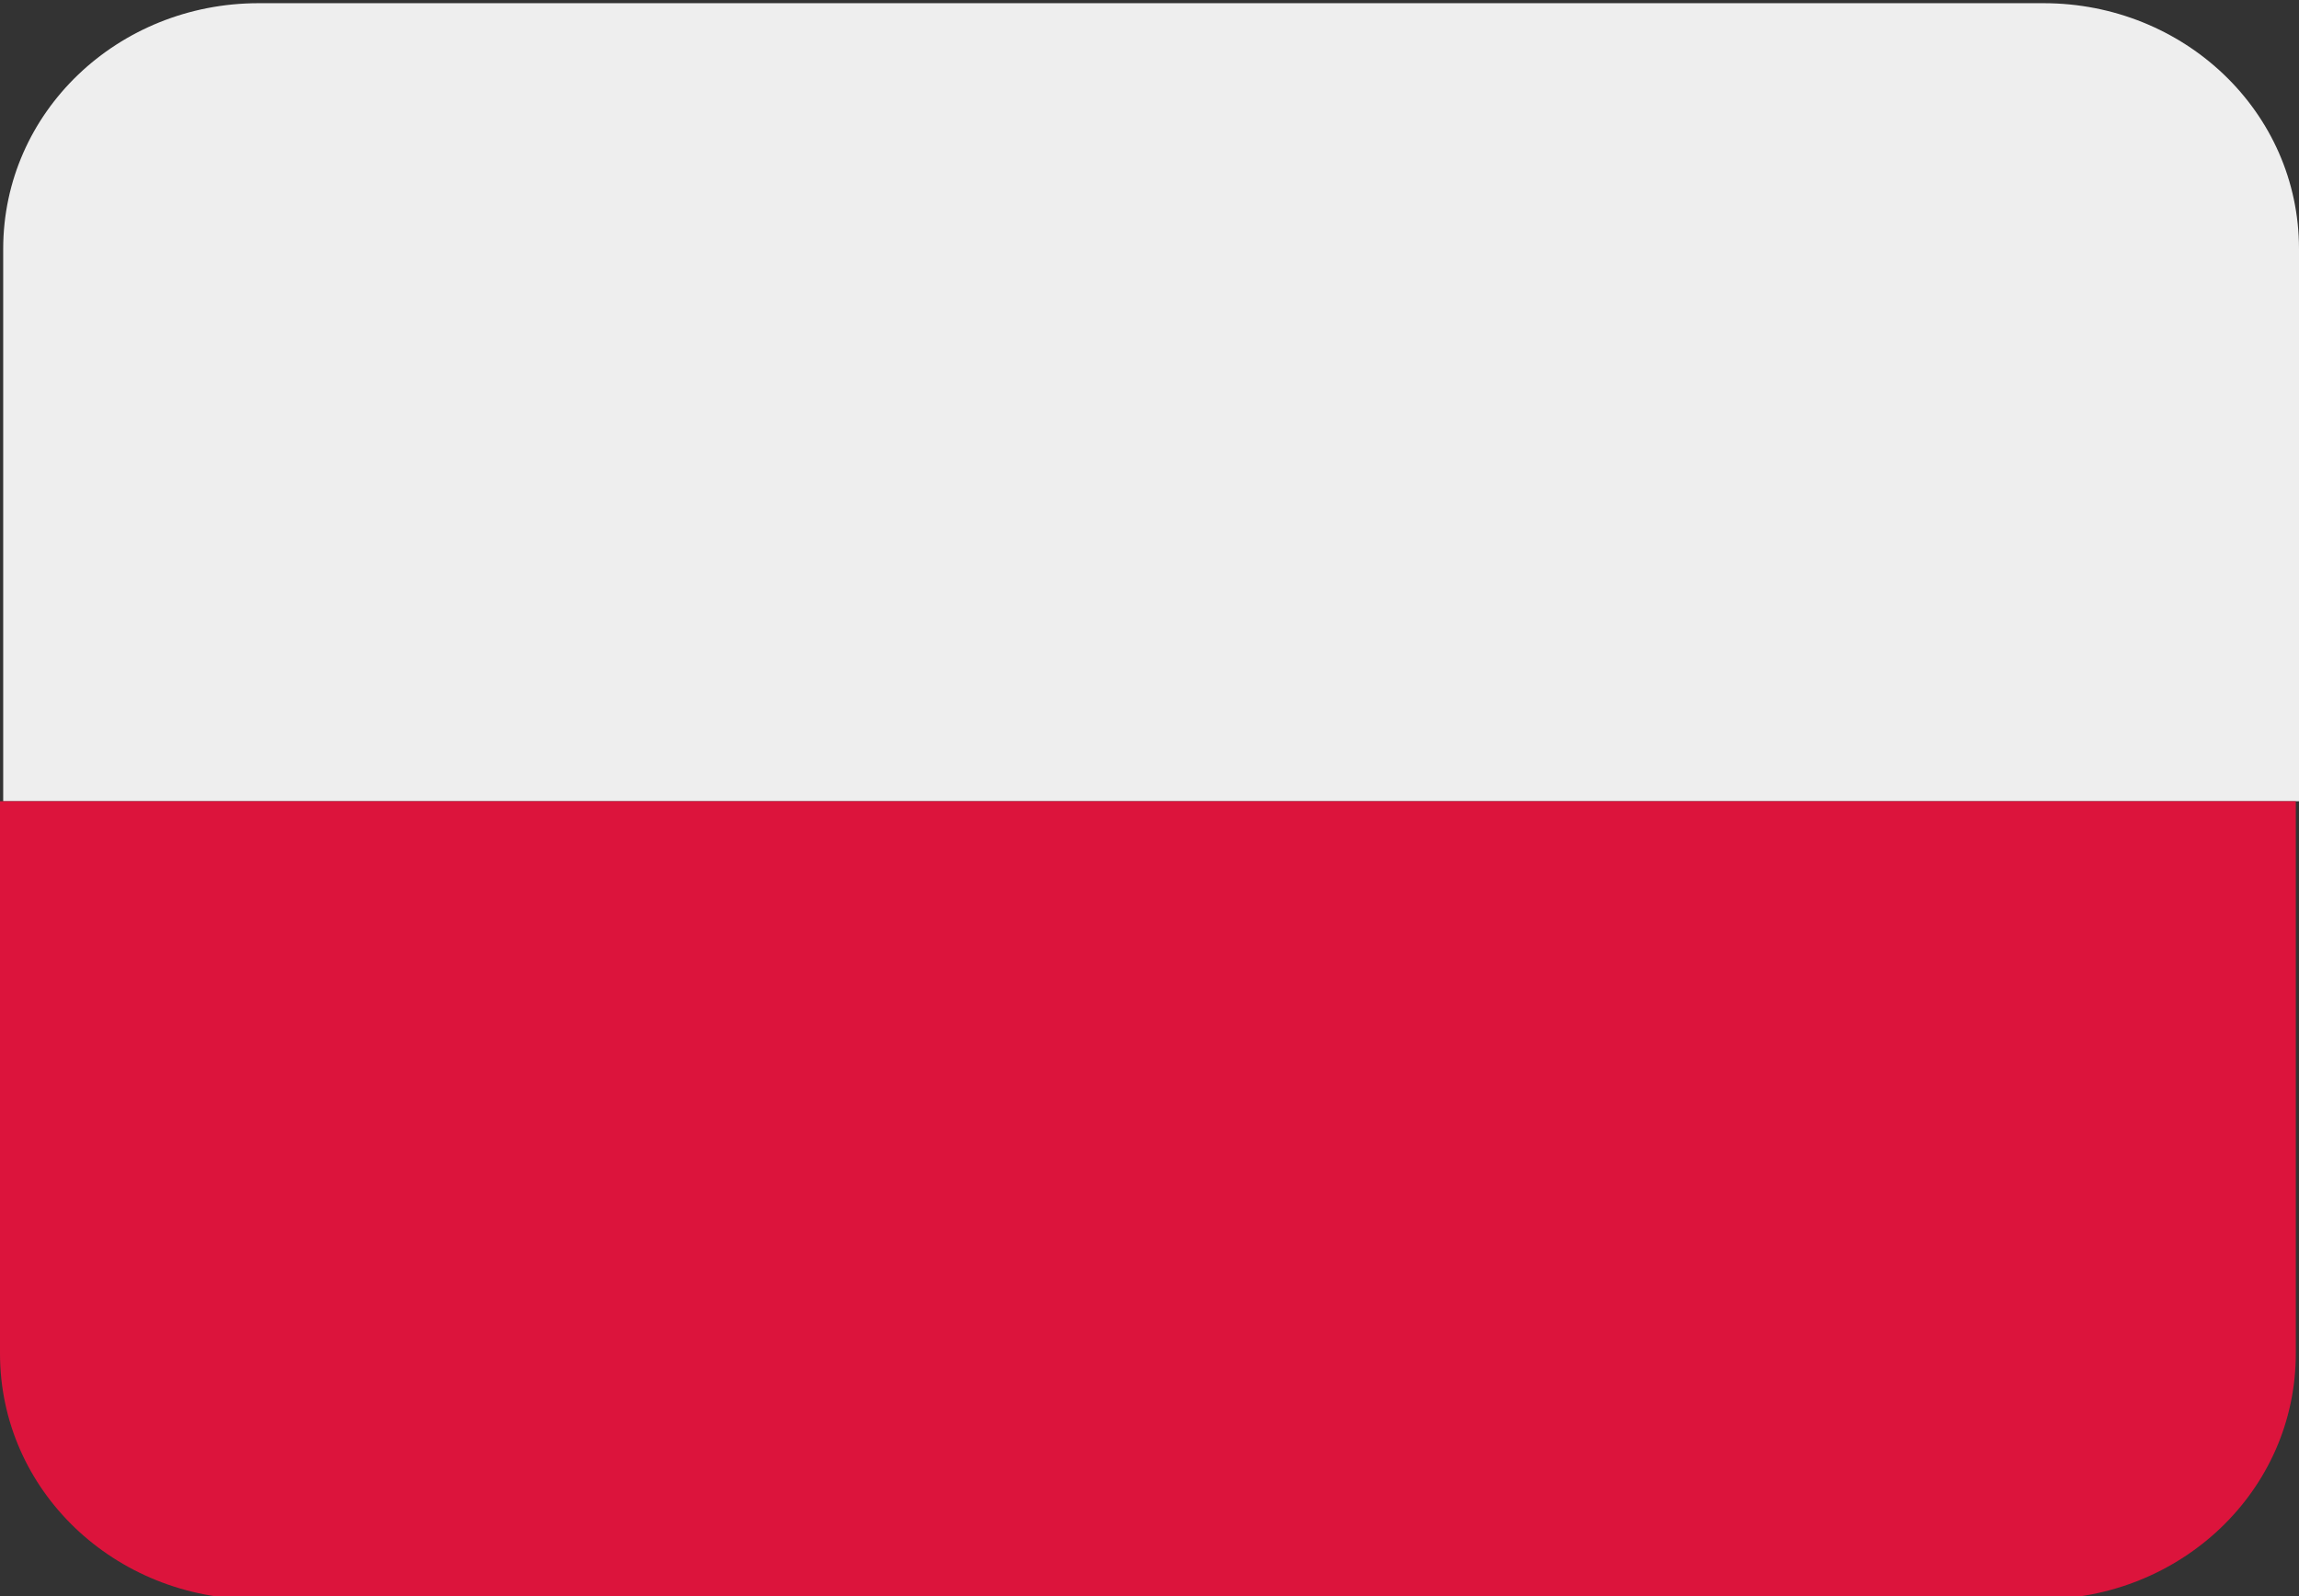
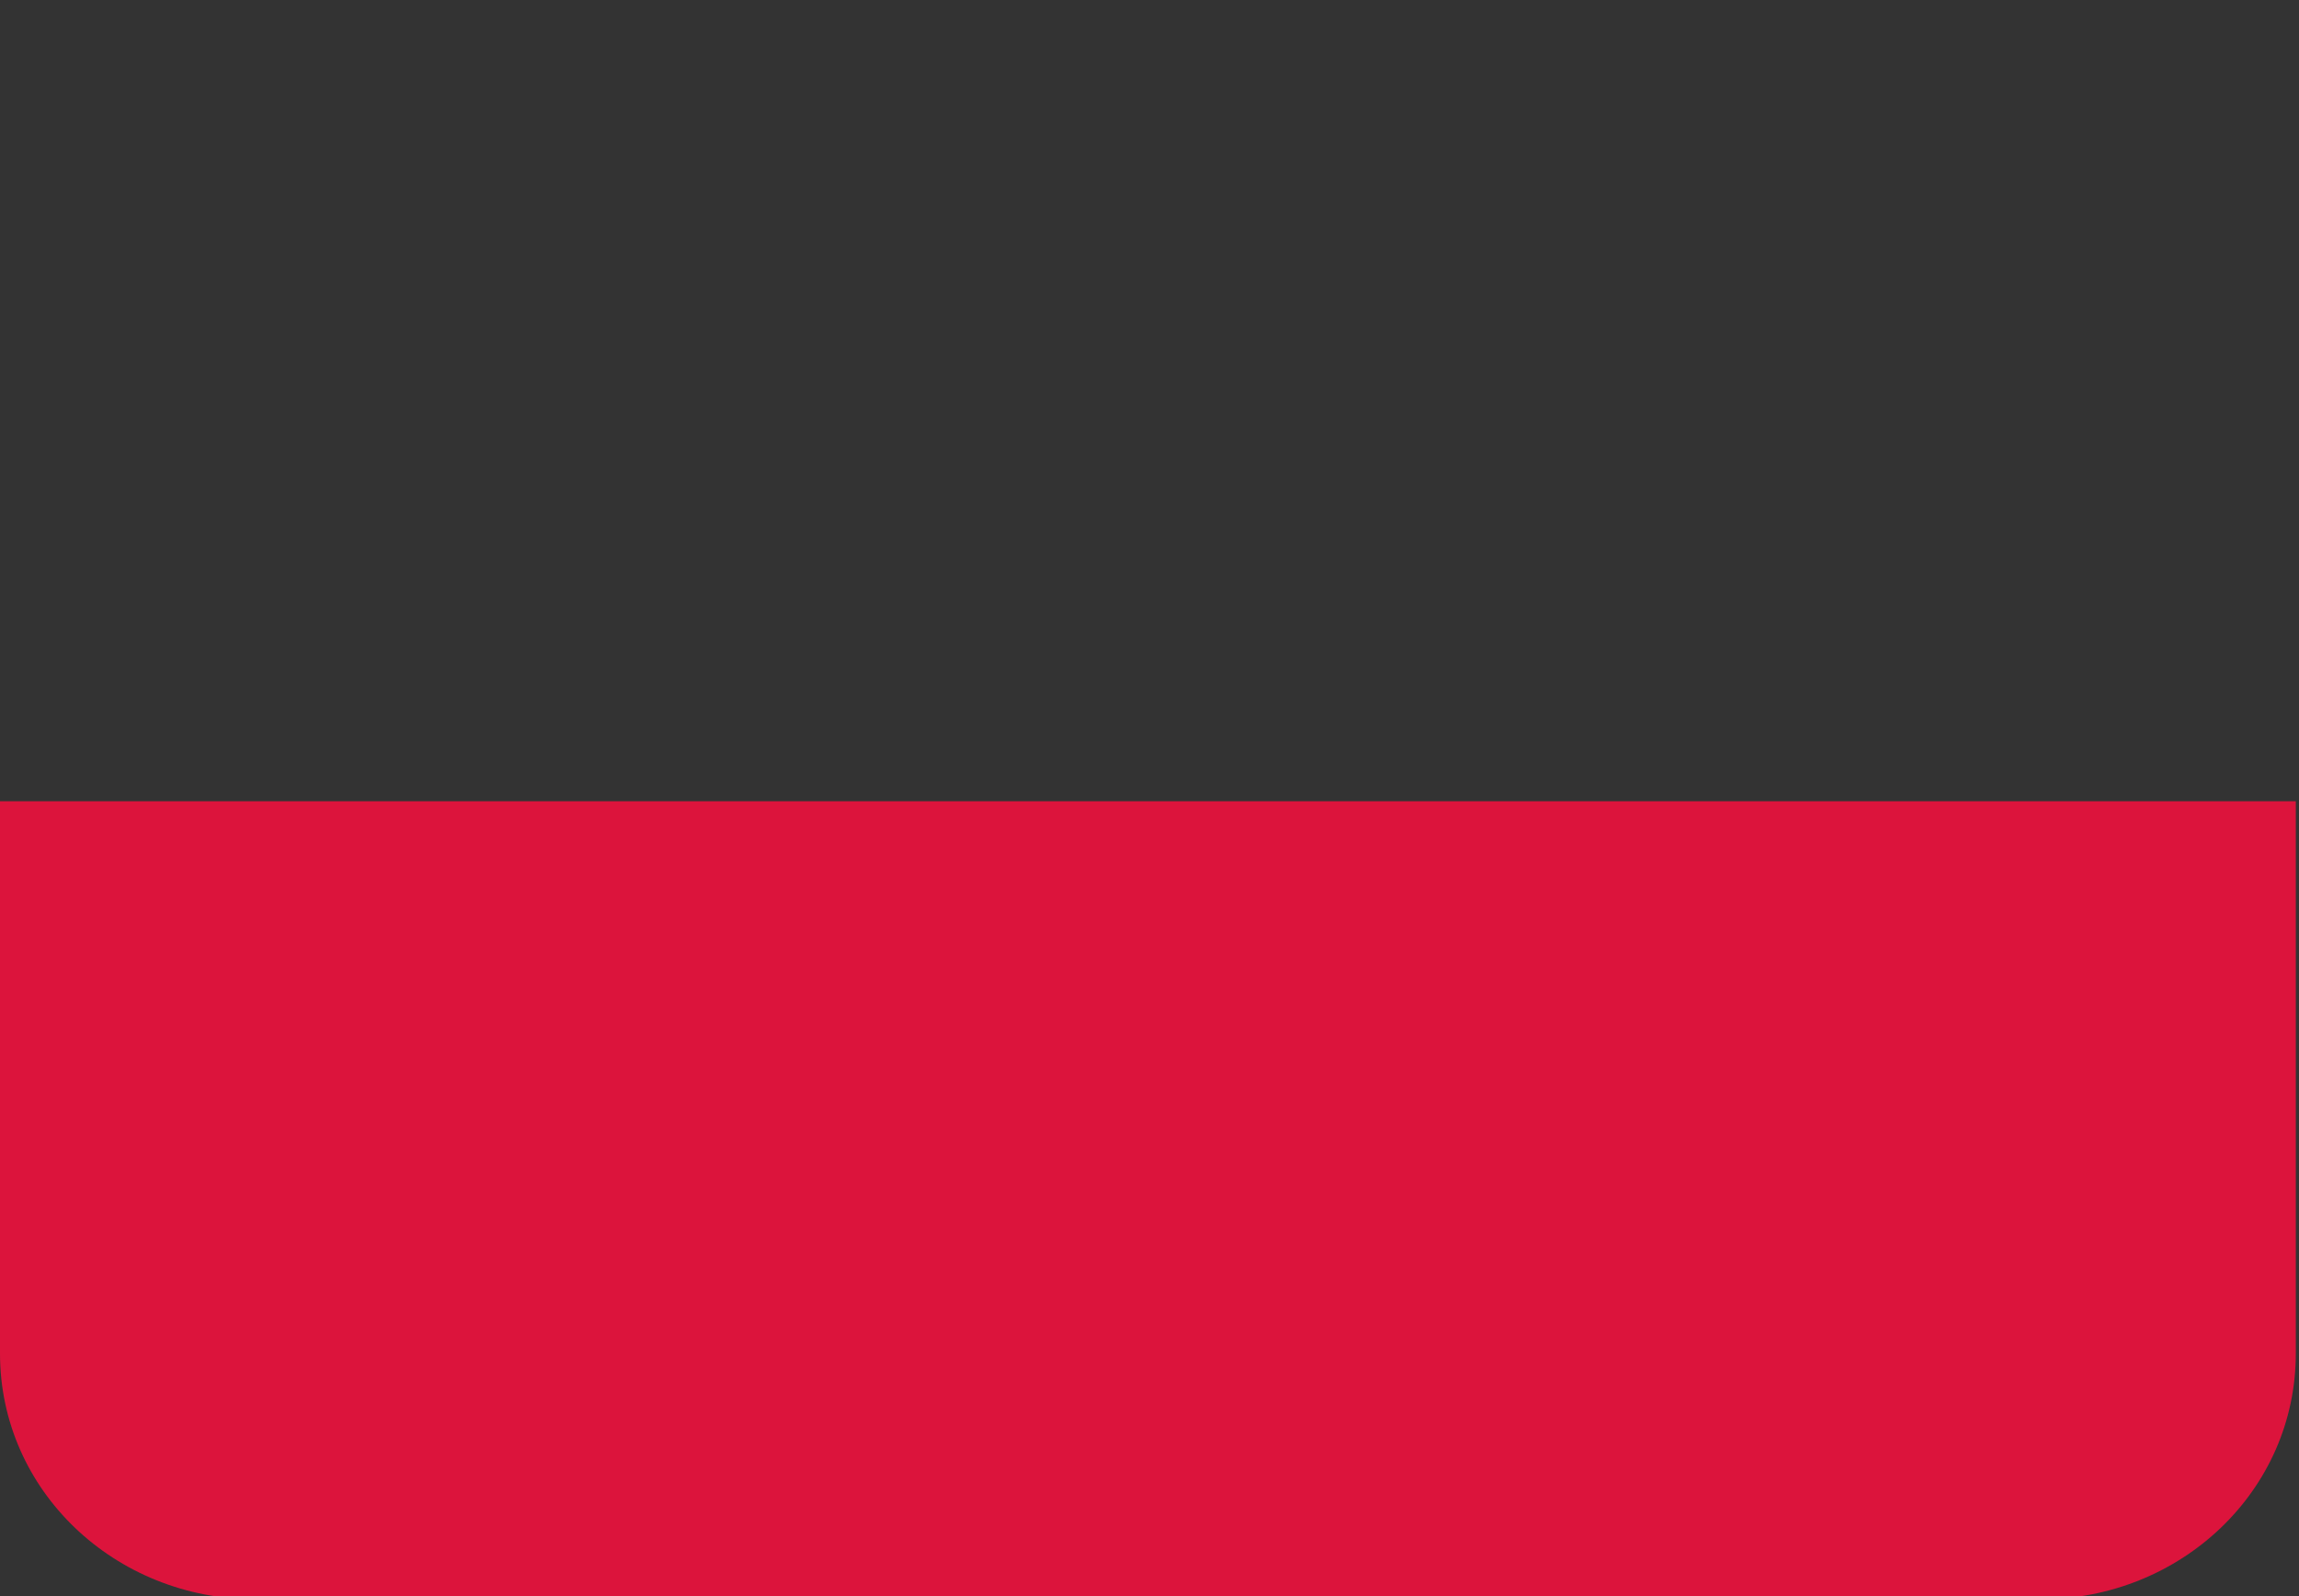
<svg xmlns="http://www.w3.org/2000/svg" version="1.1" id="katman_1" x="0px" y="0px" viewBox="0 0 72 50" style="enable-background:new 0 0 72 50;" xml:space="preserve">
  <rect x="0" y="0" width="72" height="50" fill="#333333" stroke="none" />
  <style type="text/css">
	.st0{fill:#EEEEEE;}
	.st1{fill:#DC143C;}
</style>
  <g>
-     <path class="st0" d="M64,0.1H8.1c-4.4,0-8,3.4-8,7.7v17.3H72V7.8C72,3.5,68.4,0.1,64,0.1z" />
-     <path class="st1" d="M0,42.4c0,4.3,3.6,7.7,8,7.7h55.9c4.4,0,8-3.4,8-7.7V25.1H0V42.4z" />
+     <path class="st1" d="M0,42.4c0,4.3,3.6,7.7,8,7.7h55.9c4.4,0,8-3.4,8-7.7V25.1H0V42.4" />
  </g>
</svg>